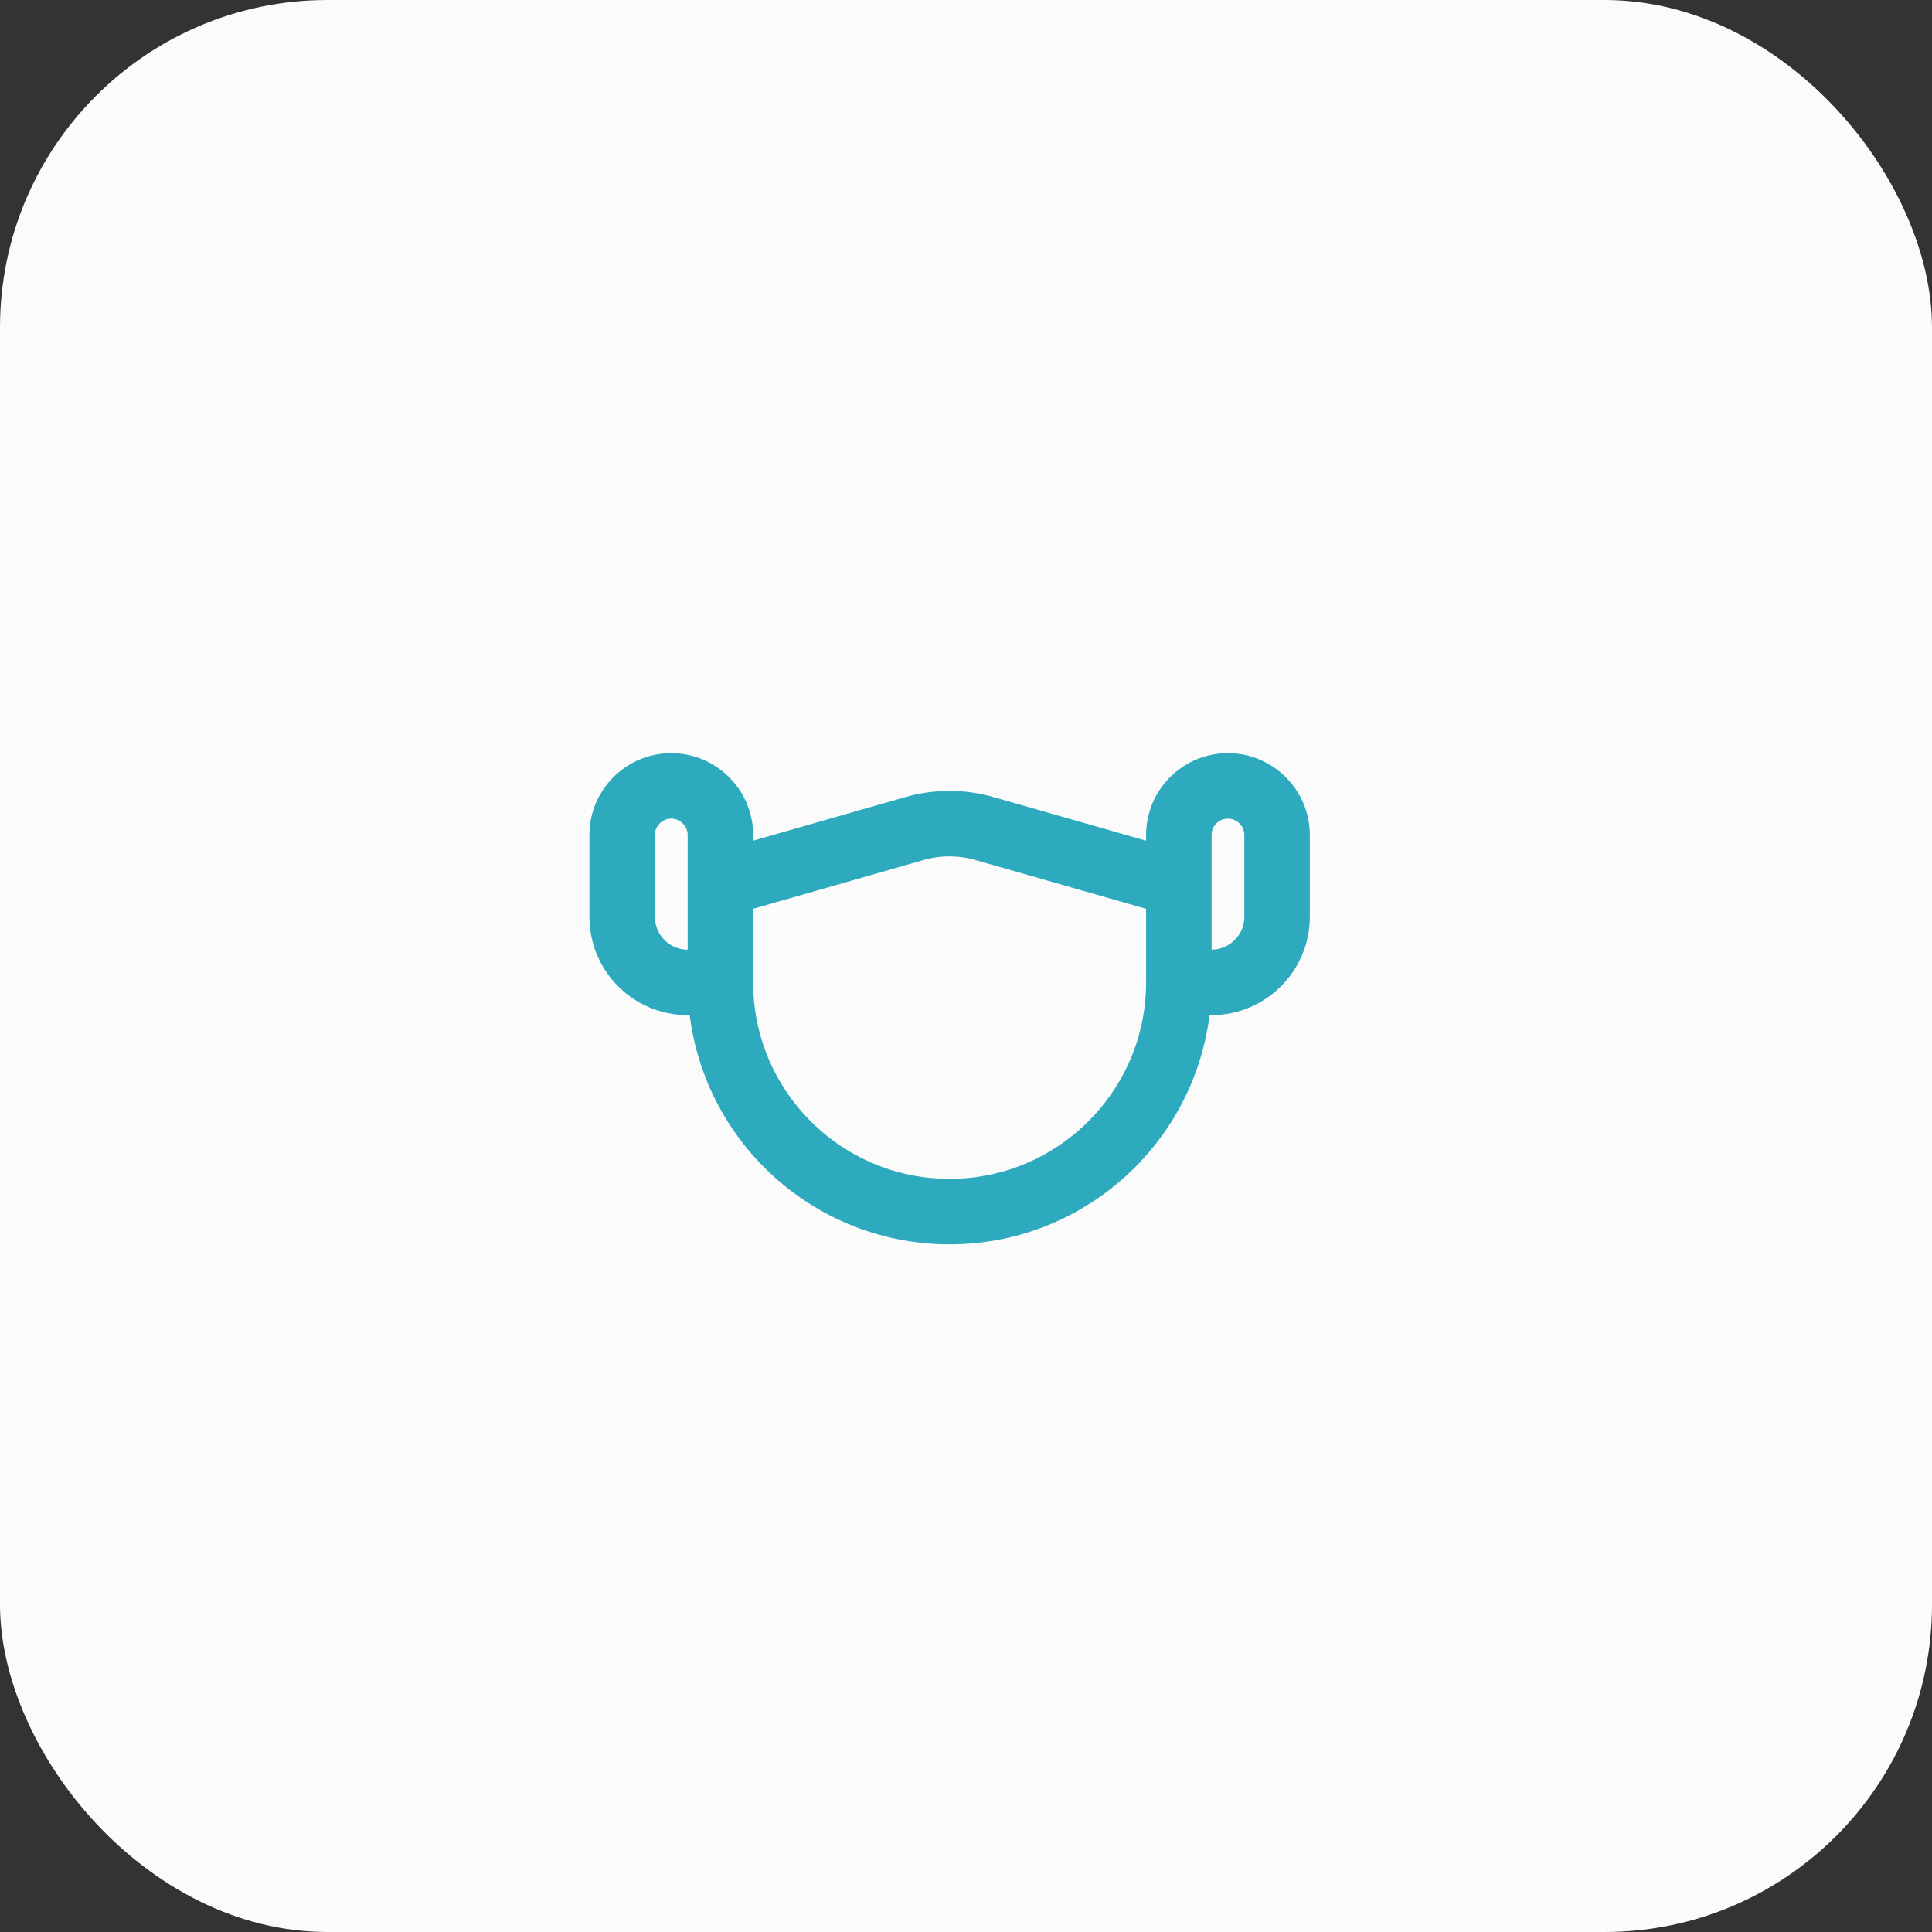
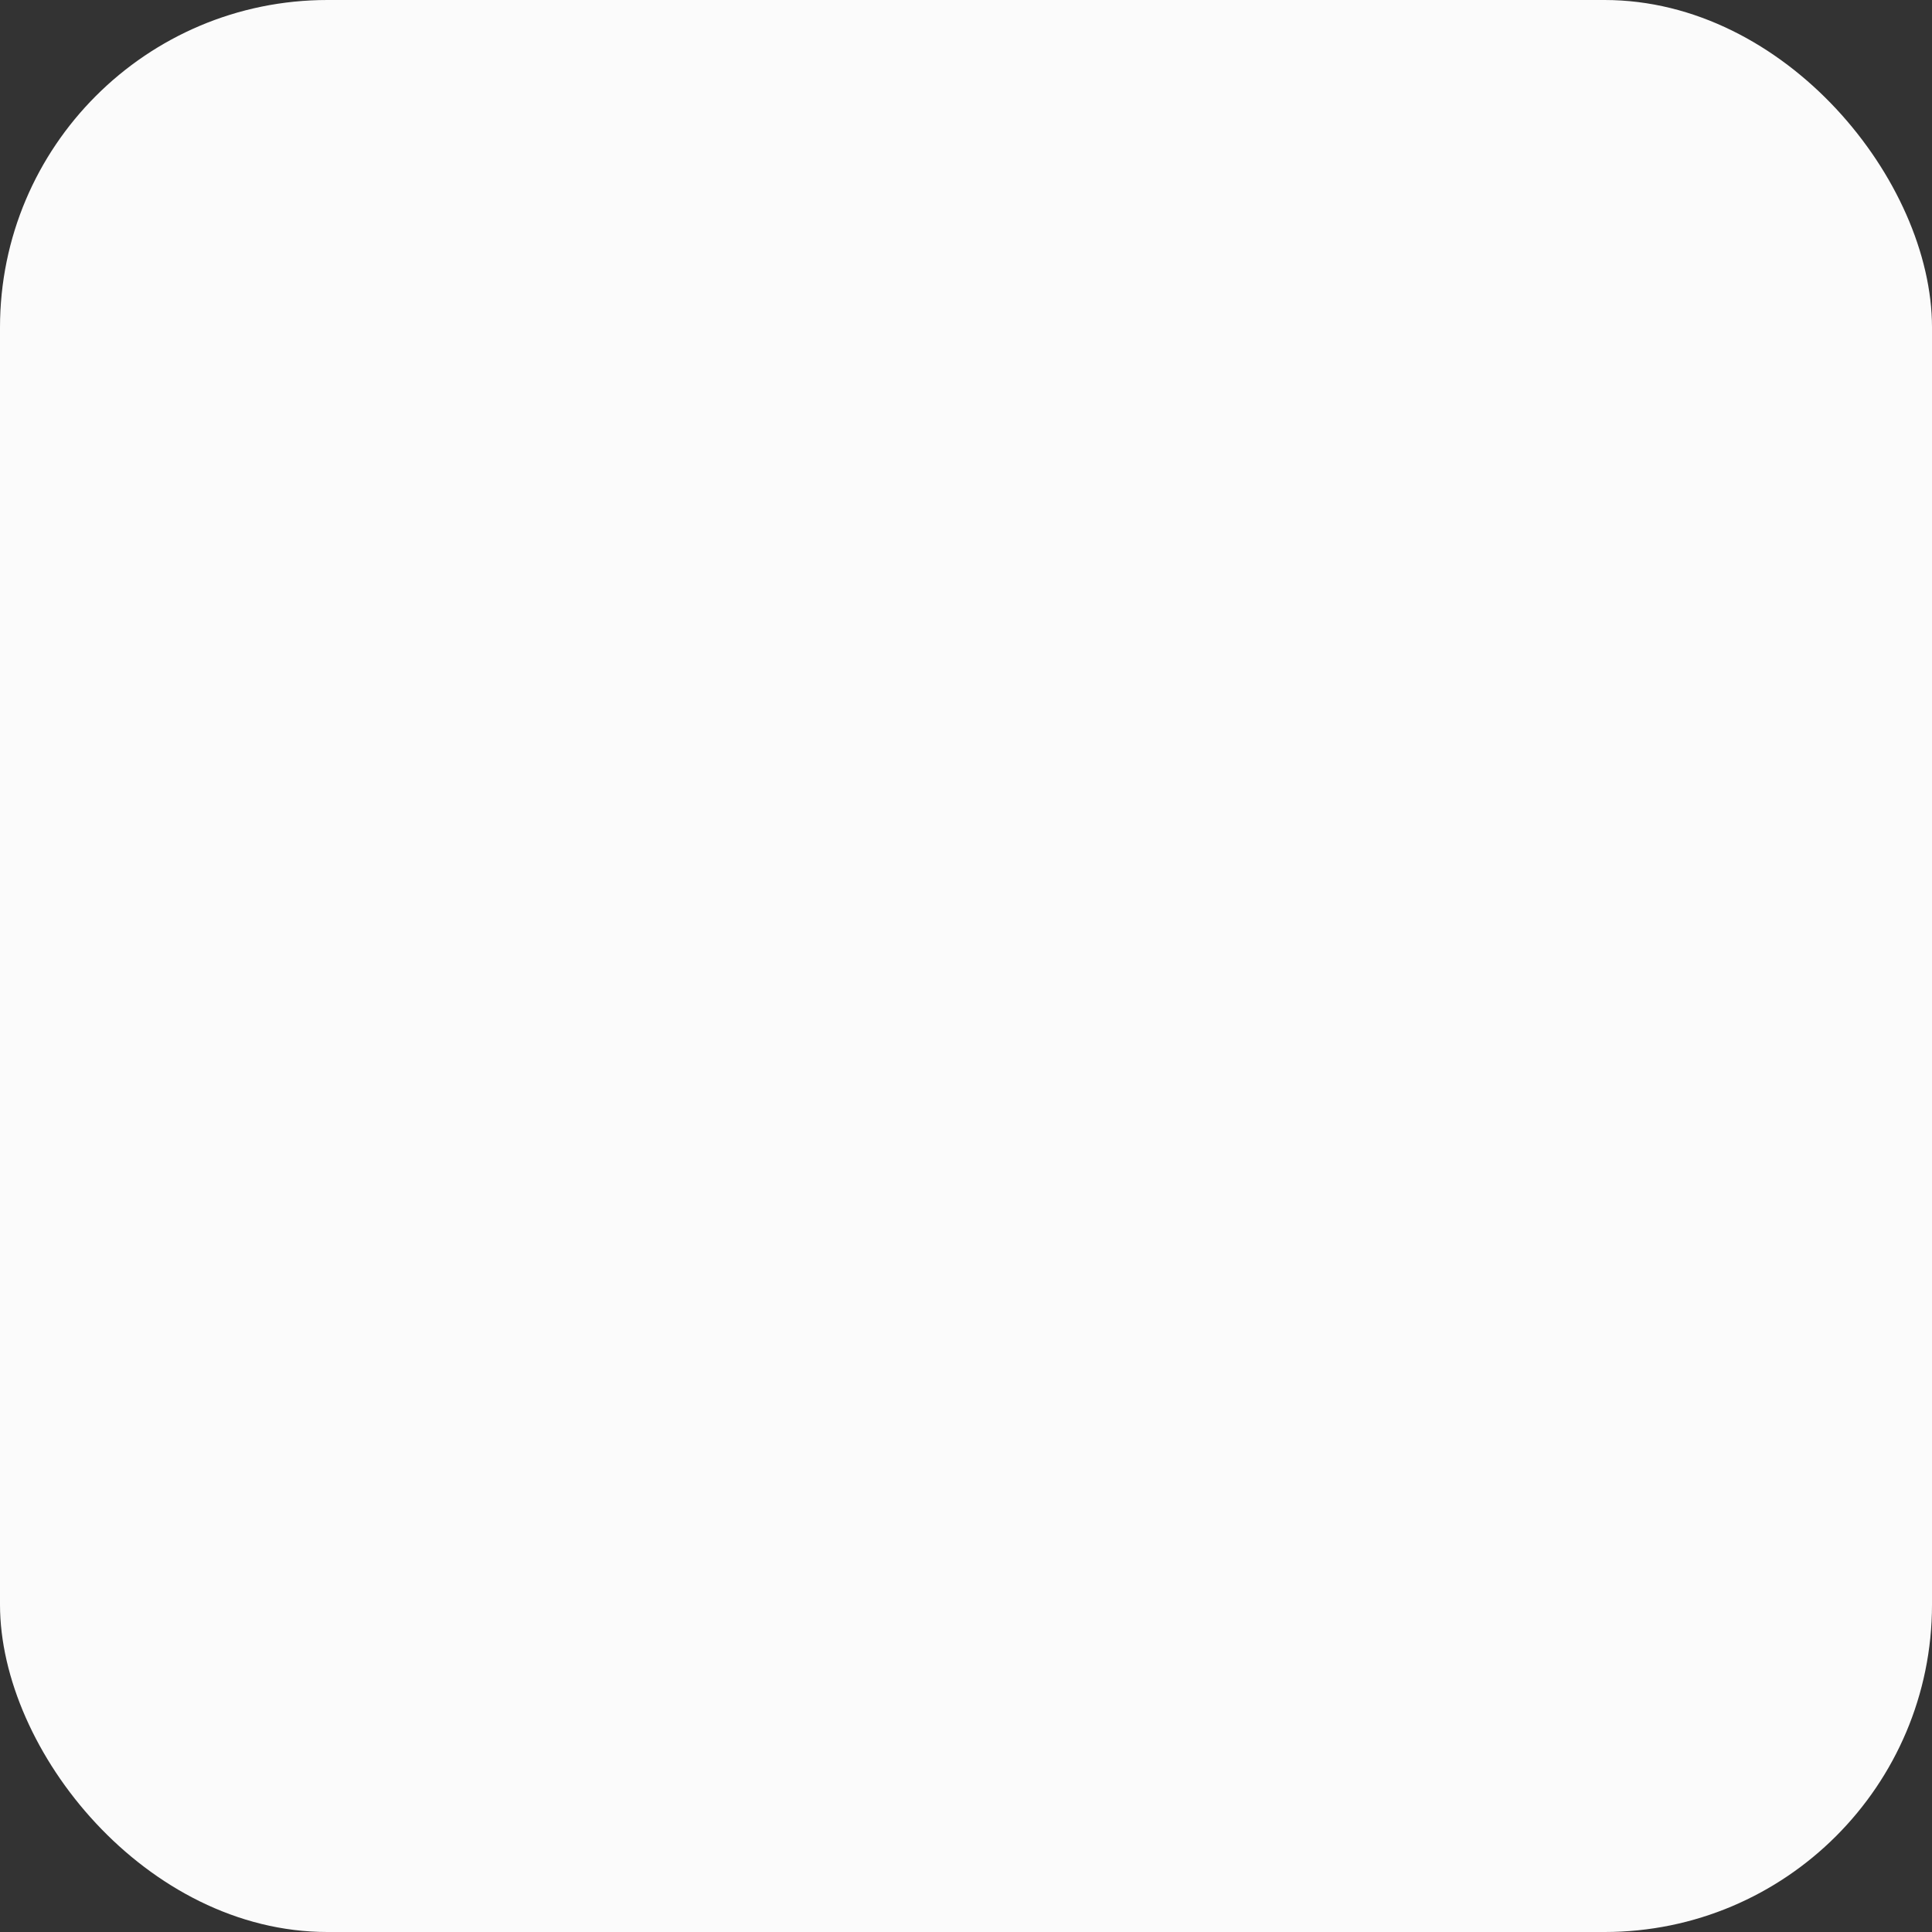
<svg xmlns="http://www.w3.org/2000/svg" width="59" height="59" viewBox="0 0 59 59" fill="none">
  <rect x="0" y="0" width="59" height="59" fill="#333333" stroke="none" />
  <desc>
			Created with Pixso.
	</desc>
  <defs>
    <clipPath id="clip121_1595">
-       <rect id="mask" rx="-0.5" width="23" height="23" transform="translate(17.5 18.5)" fill="white" fill-opacity="0" />
-     </clipPath>
+       </clipPath>
  </defs>
  <rect id="Rectangle 6" rx="10" width="59" height="59" fill="#FBFBFB" fill-opacity="1" />
  <g clip-path="url(#clip121_1595)">
    <path id="Icon" d="M22 27L27.9 25.31C28.61 25.1 29.38 25.1 30.09 25.31L36 27M22 30L21 30C19.89 30 19 29.1 19 28L19 25.5C19 24.67 19.67 24 20.5 24C21.32 24 22 24.67 22 25.5L22 27L22 30C22 33.86 25.13 37 29 37C32.86 37 36 33.86 36 30L36 27L36 25.5C36 24.67 36.67 24 37.5 24C38.32 24 39 24.67 39 25.5L39 28C39 29.1 38.1 30 37 30L36 30" stroke="#2EAABE" stroke-opacity="1" stroke-width="2" stroke-linejoin="round" />
  </g>
</svg>